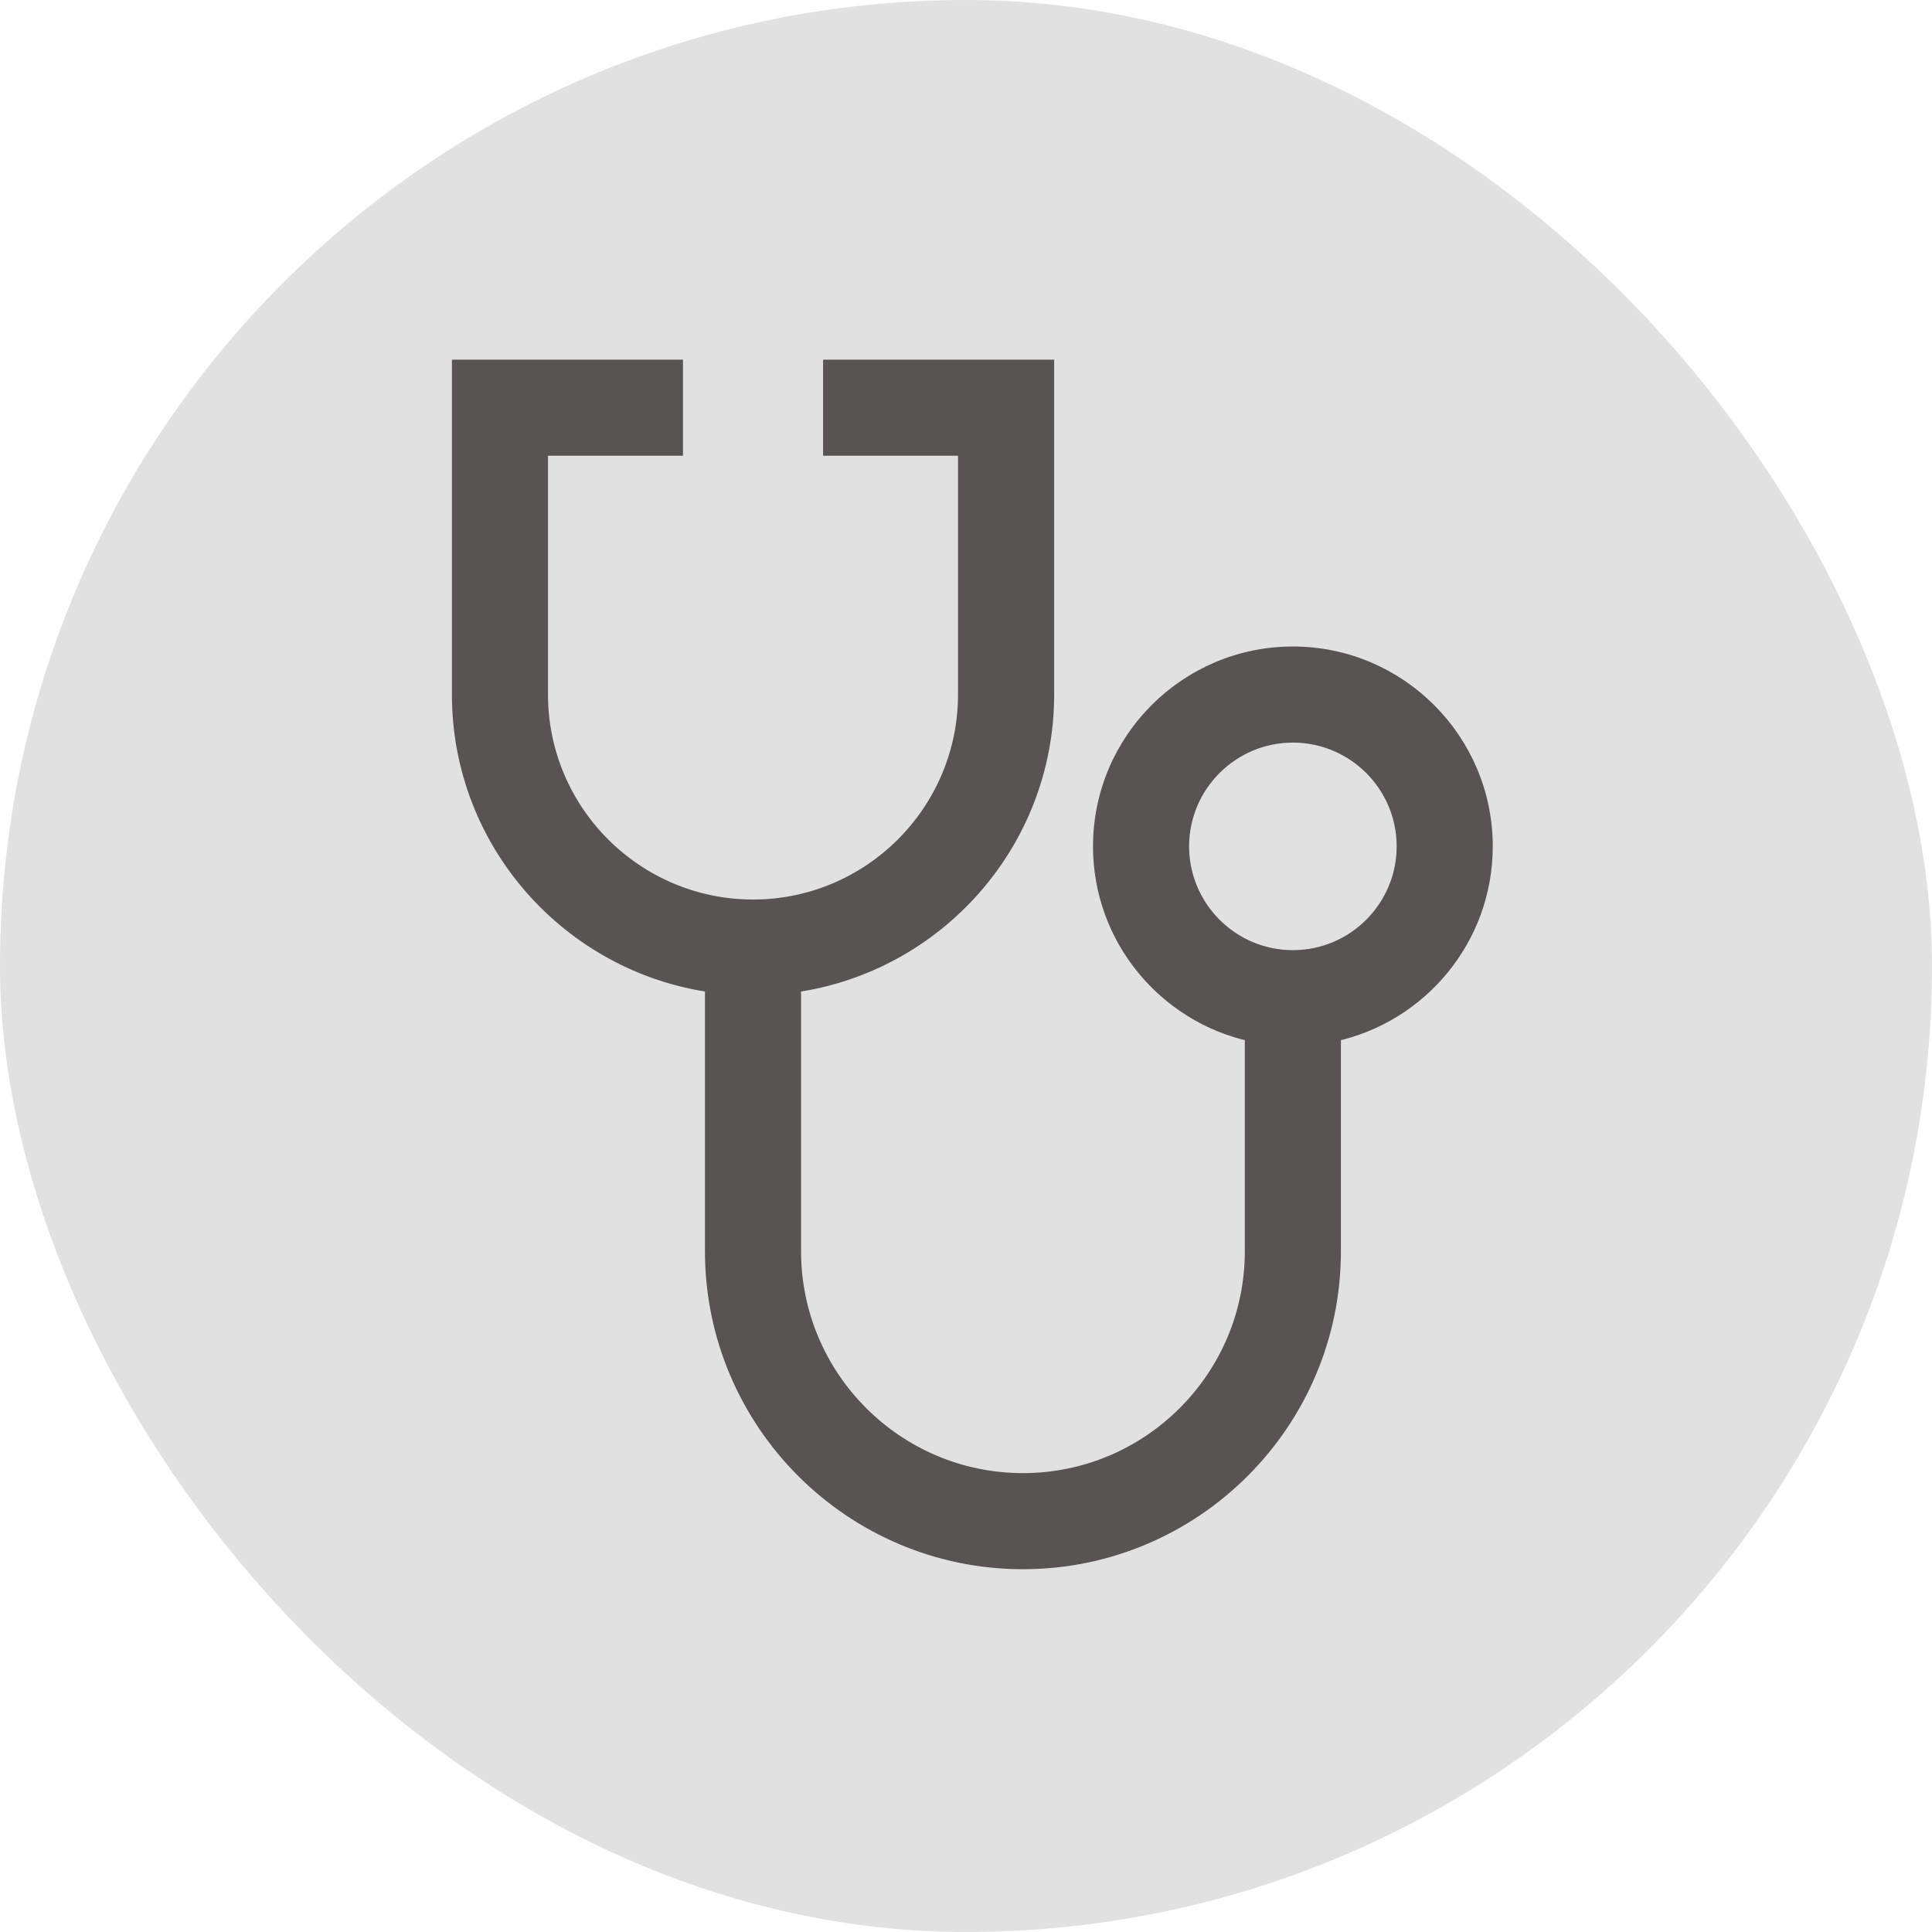
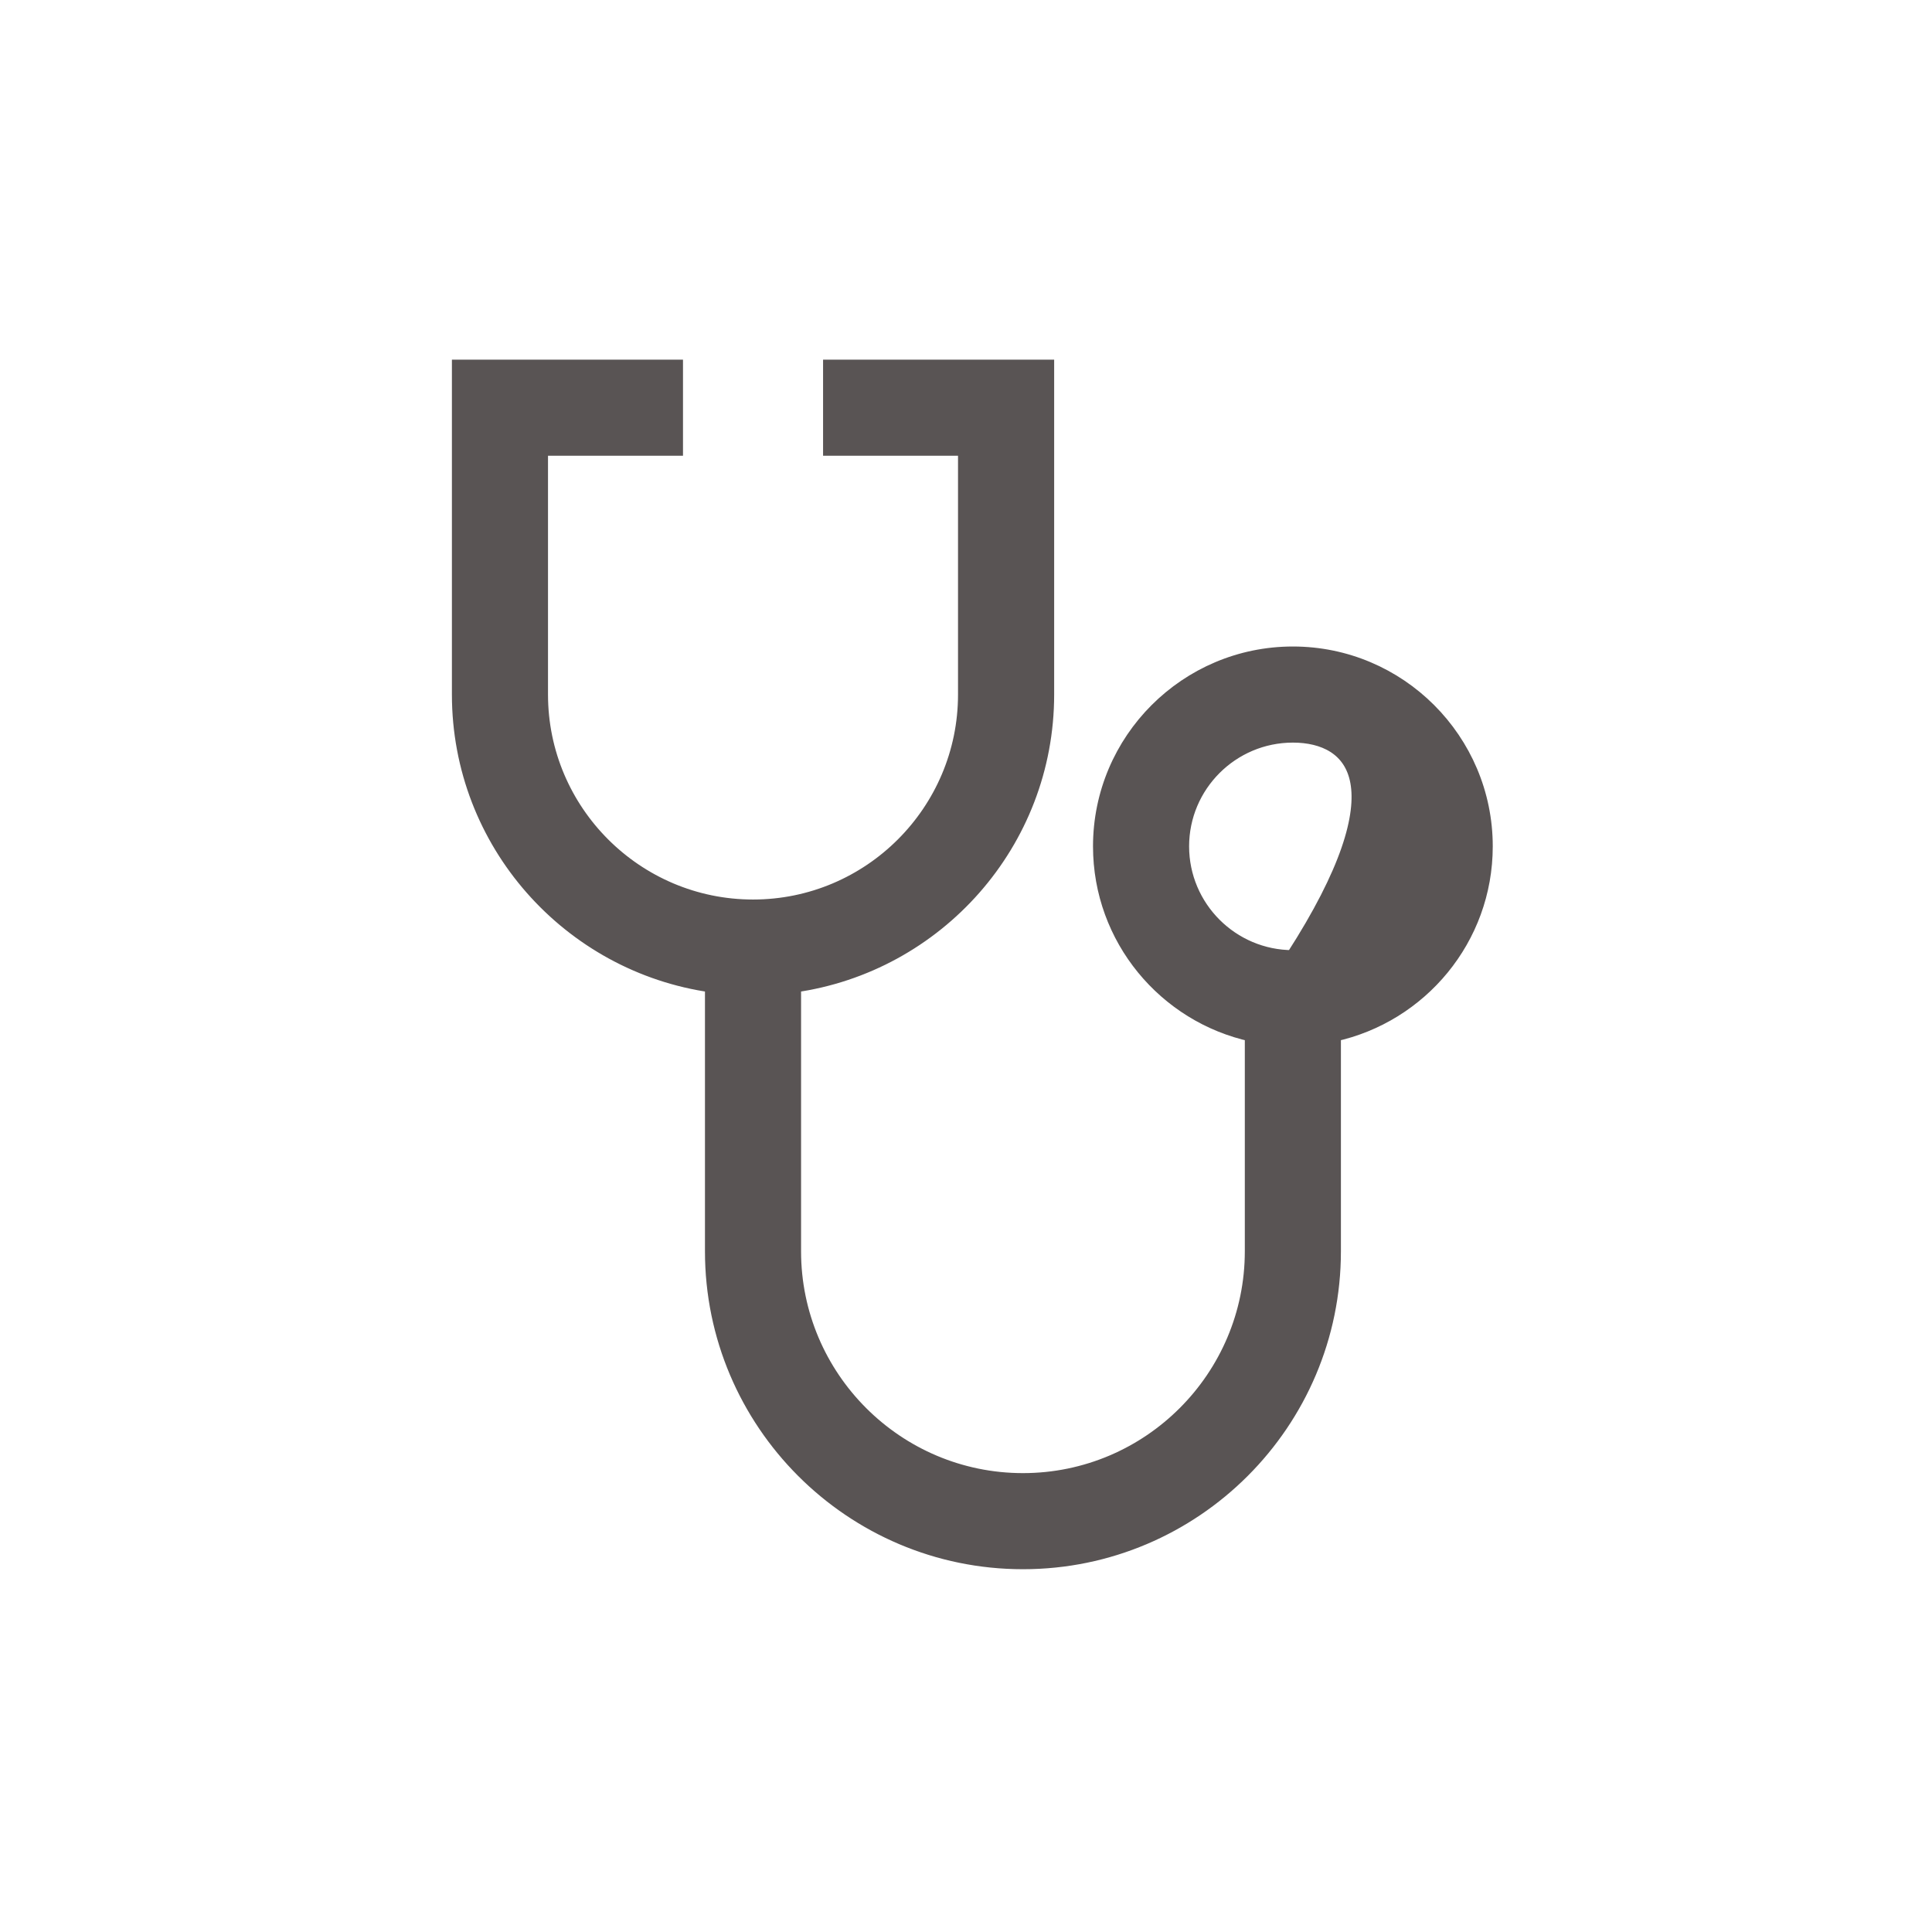
<svg xmlns="http://www.w3.org/2000/svg" width="54" height="54" viewBox="0 0 54 54" fill="none">
-   <rect width="54" height="54" rx="27" fill="#E1E1E1" />
-   <path d="M18.89 10.253V12.539H15.117V19.412C15.117 22.681 17.778 25.341 21.047 25.342C24.316 25.342 26.977 22.682 26.977 19.412V12.539H23.205V10.253H29.264V19.412C29.264 23.555 26.181 26.982 22.19 27.541V34.973C22.19 38.502 25.062 41.374 28.592 41.374C32.122 41.374 34.993 38.502 34.993 34.973V28.915C32.571 28.389 30.75 26.235 30.75 23.656C30.75 20.686 33.166 18.27 36.137 18.27C39.107 18.27 41.523 20.686 41.523 23.656C41.523 26.235 39.701 28.389 37.279 28.915V34.973C37.279 39.763 33.382 43.66 28.592 43.66C23.801 43.66 19.904 39.763 19.904 34.973V27.541C15.914 26.982 12.831 23.555 12.831 19.412V10.253H18.89ZM36.137 20.556C34.427 20.556 33.036 21.947 33.036 23.656C33.036 25.366 34.427 26.757 36.137 26.757C37.846 26.757 39.237 25.366 39.237 23.656C39.237 21.947 37.846 20.556 36.137 20.556Z" fill="#595454" stroke="#595454" stroke-width="0.4" />
+   <path d="M18.89 10.253V12.539H15.117V19.412C15.117 22.681 17.778 25.341 21.047 25.342C24.316 25.342 26.977 22.682 26.977 19.412V12.539H23.205V10.253H29.264V19.412C29.264 23.555 26.181 26.982 22.19 27.541V34.973C22.19 38.502 25.062 41.374 28.592 41.374C32.122 41.374 34.993 38.502 34.993 34.973V28.915C32.571 28.389 30.75 26.235 30.75 23.656C30.75 20.686 33.166 18.27 36.137 18.27C39.107 18.27 41.523 20.686 41.523 23.656C41.523 26.235 39.701 28.389 37.279 28.915V34.973C37.279 39.763 33.382 43.66 28.592 43.66C23.801 43.66 19.904 39.763 19.904 34.973V27.541C15.914 26.982 12.831 23.555 12.831 19.412V10.253H18.89ZM36.137 20.556C34.427 20.556 33.036 21.947 33.036 23.656C33.036 25.366 34.427 26.757 36.137 26.757C39.237 21.947 37.846 20.556 36.137 20.556Z" fill="#595454" stroke="#595454" stroke-width="0.4" />
</svg>